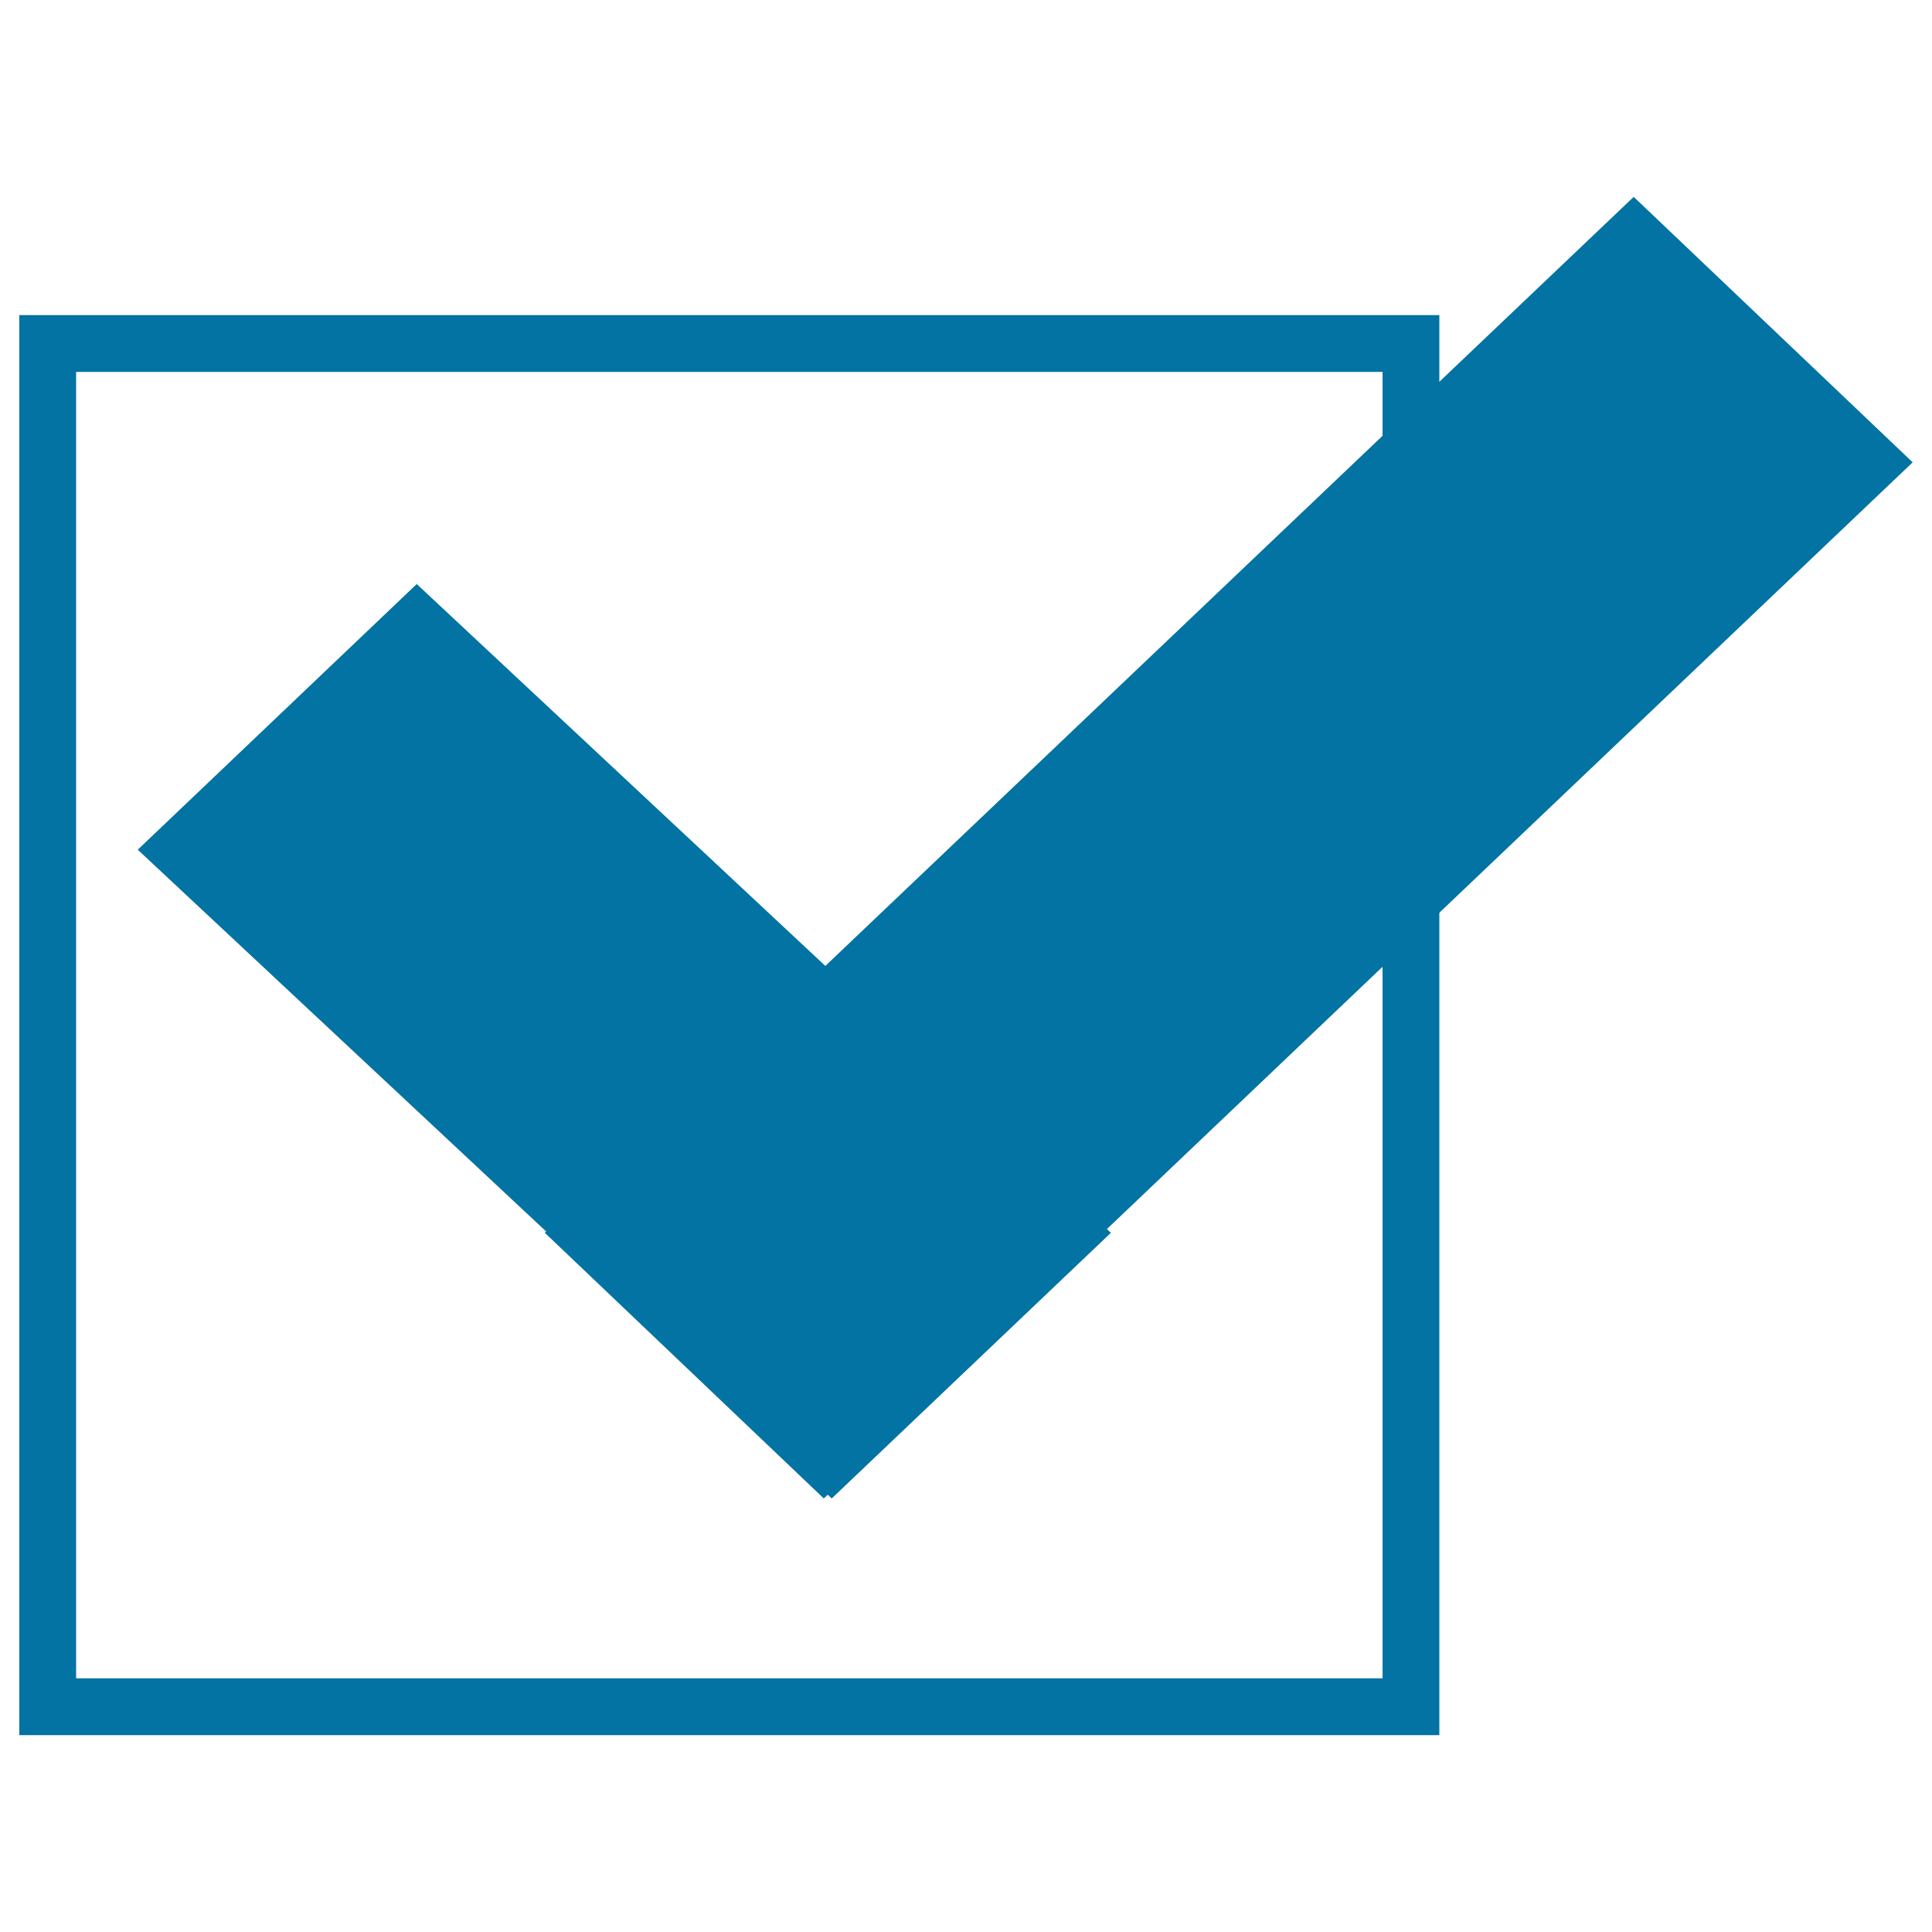
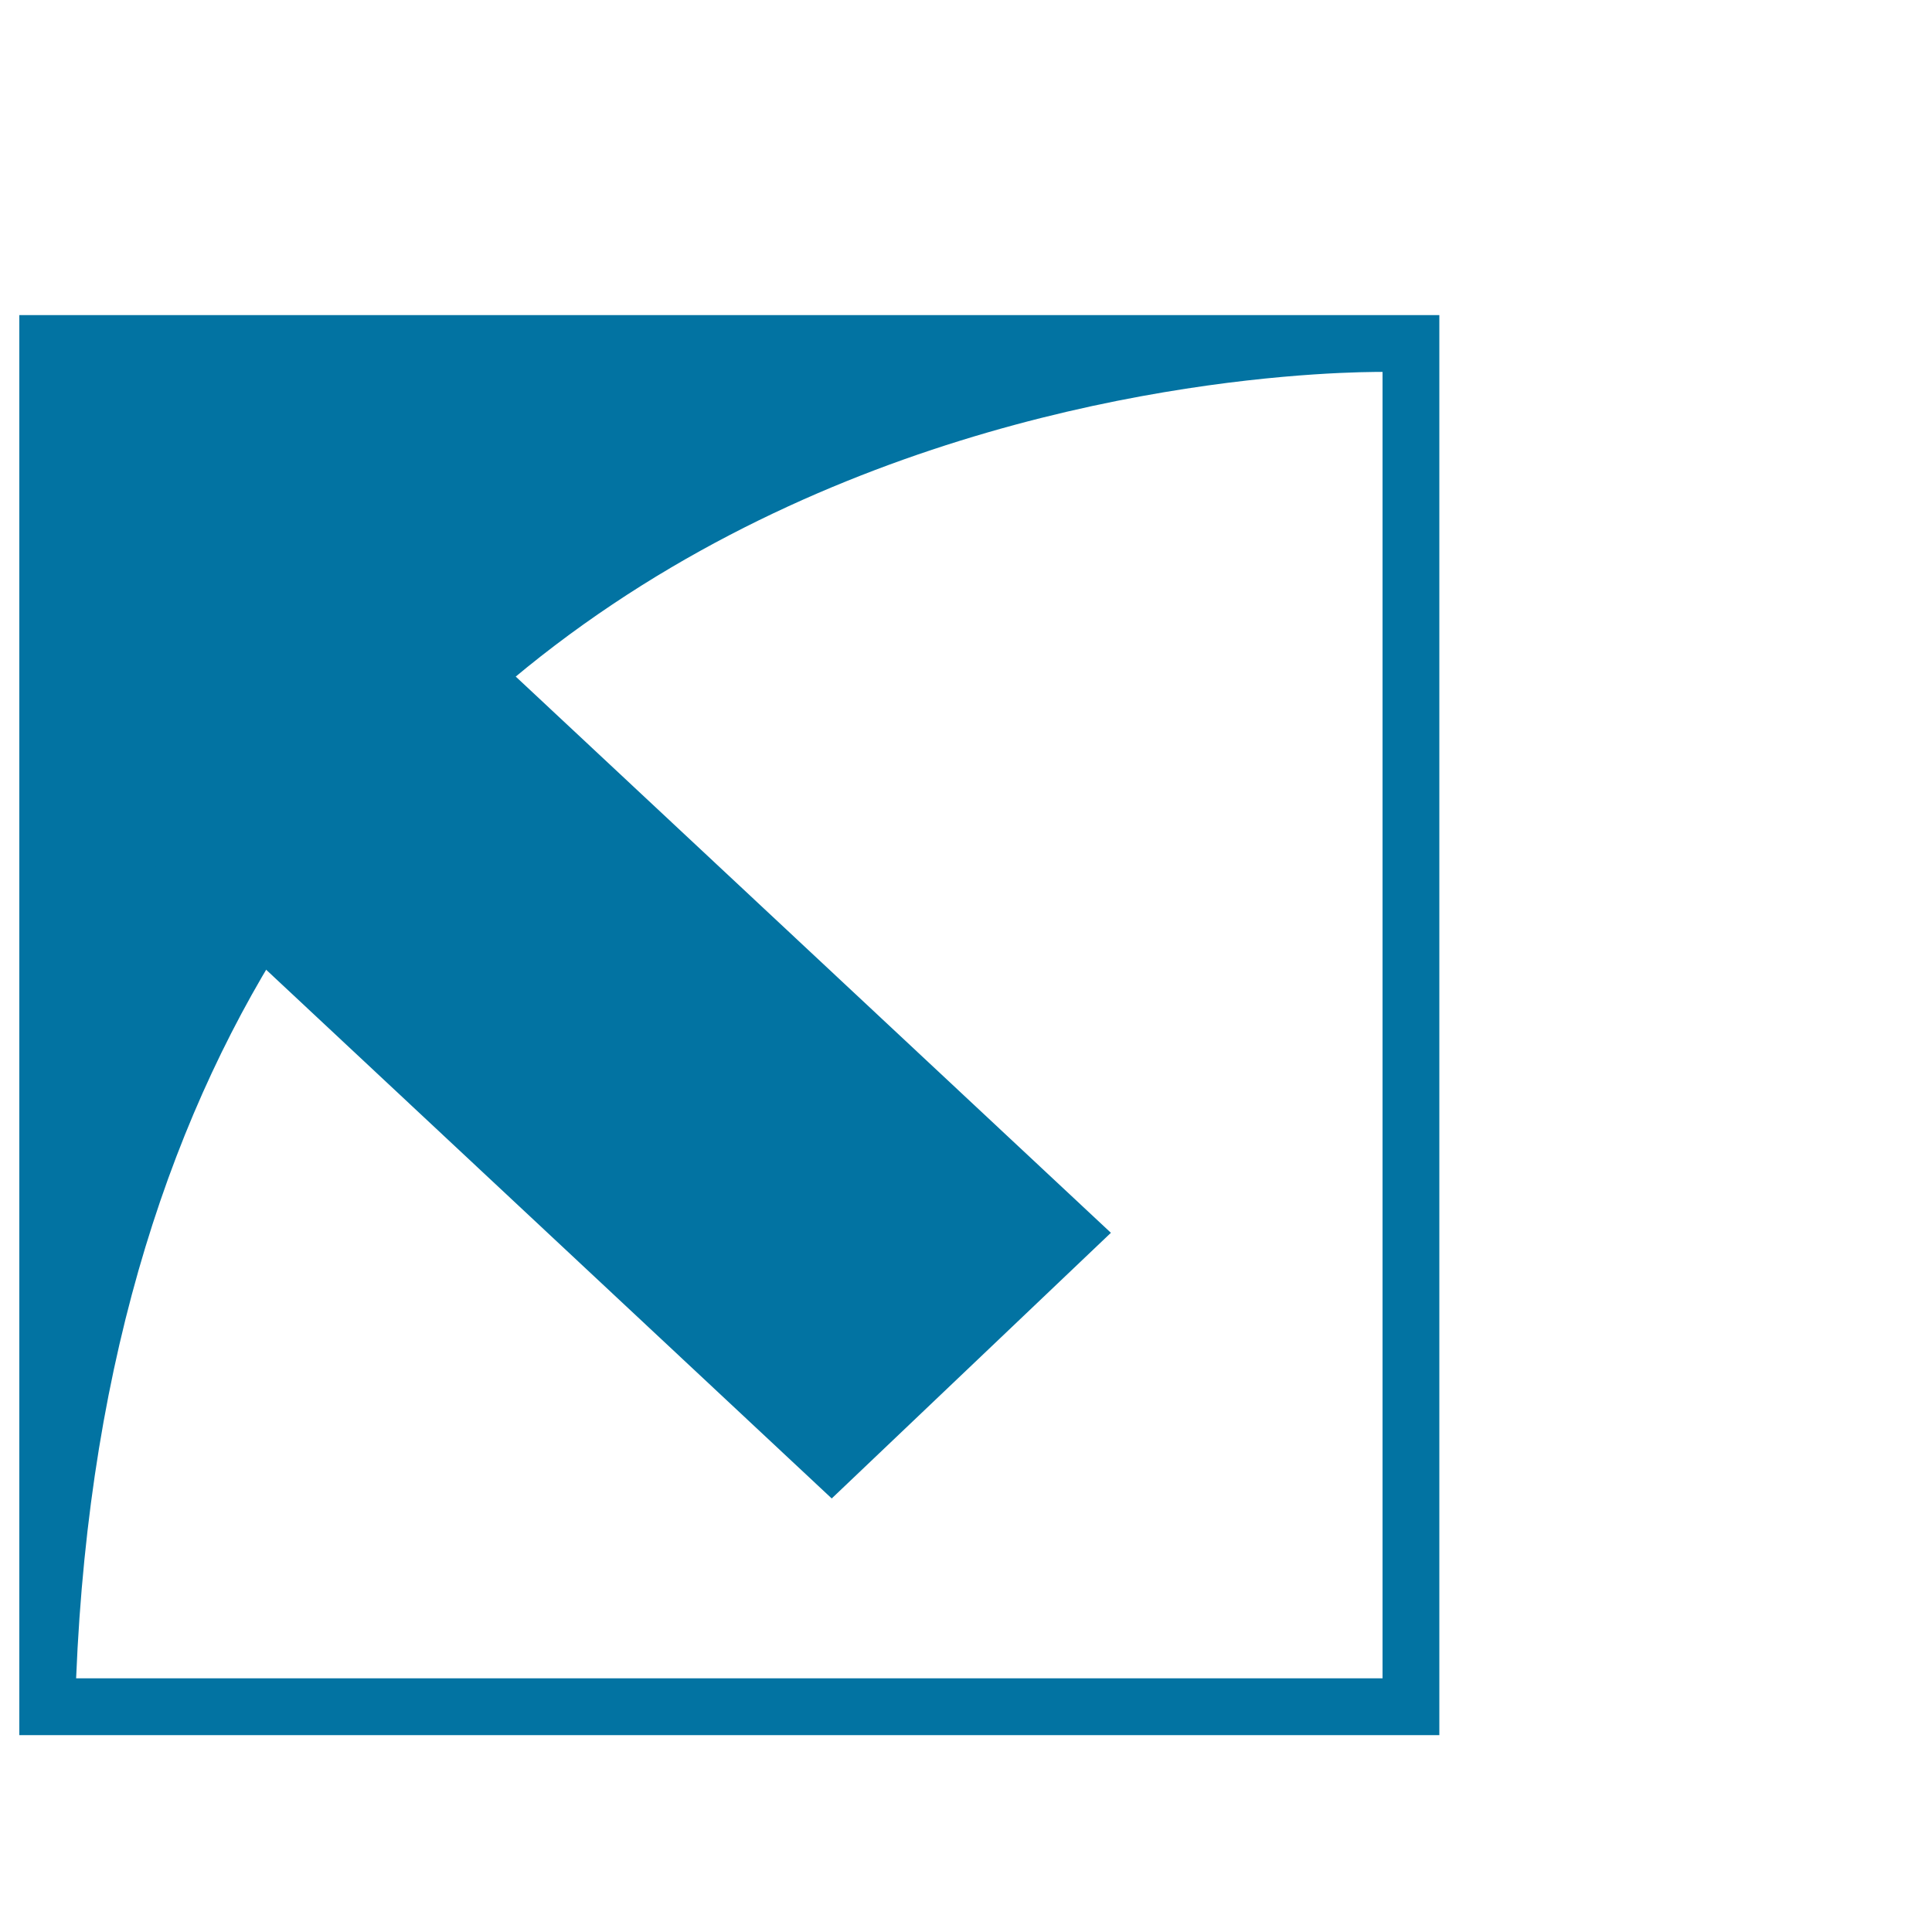
<svg xmlns="http://www.w3.org/2000/svg" viewBox="0 0 1000 1000" style="fill:#0273a2">
  <title>Summary Compare SVG icon</title>
-   <path d="M730.3,163.1H10v735h735v-735H730.3z M715.6,192.5c0,27.6,0,648.6,0,676.2c-27.6,0-648.6,0-676.2,0c0-27.6,0-648.6,0-676.2C67,192.5,688,192.5,715.6,192.5z" />
+   <path d="M730.3,163.1H10v735h735v-735H730.3z M715.6,192.5c0,27.6,0,648.6,0,676.2c-27.6,0-648.6,0-676.2,0C67,192.5,688,192.5,715.6,192.5z" />
  <path d="M215.7,302.3L575,638.1L430.5,775.6L71.3,439.8L215.7,302.3z" />
-   <path d="M282,638.1l563.6-536.2L990,239.3L426.4,775.6L282,638.1z" />
</svg>